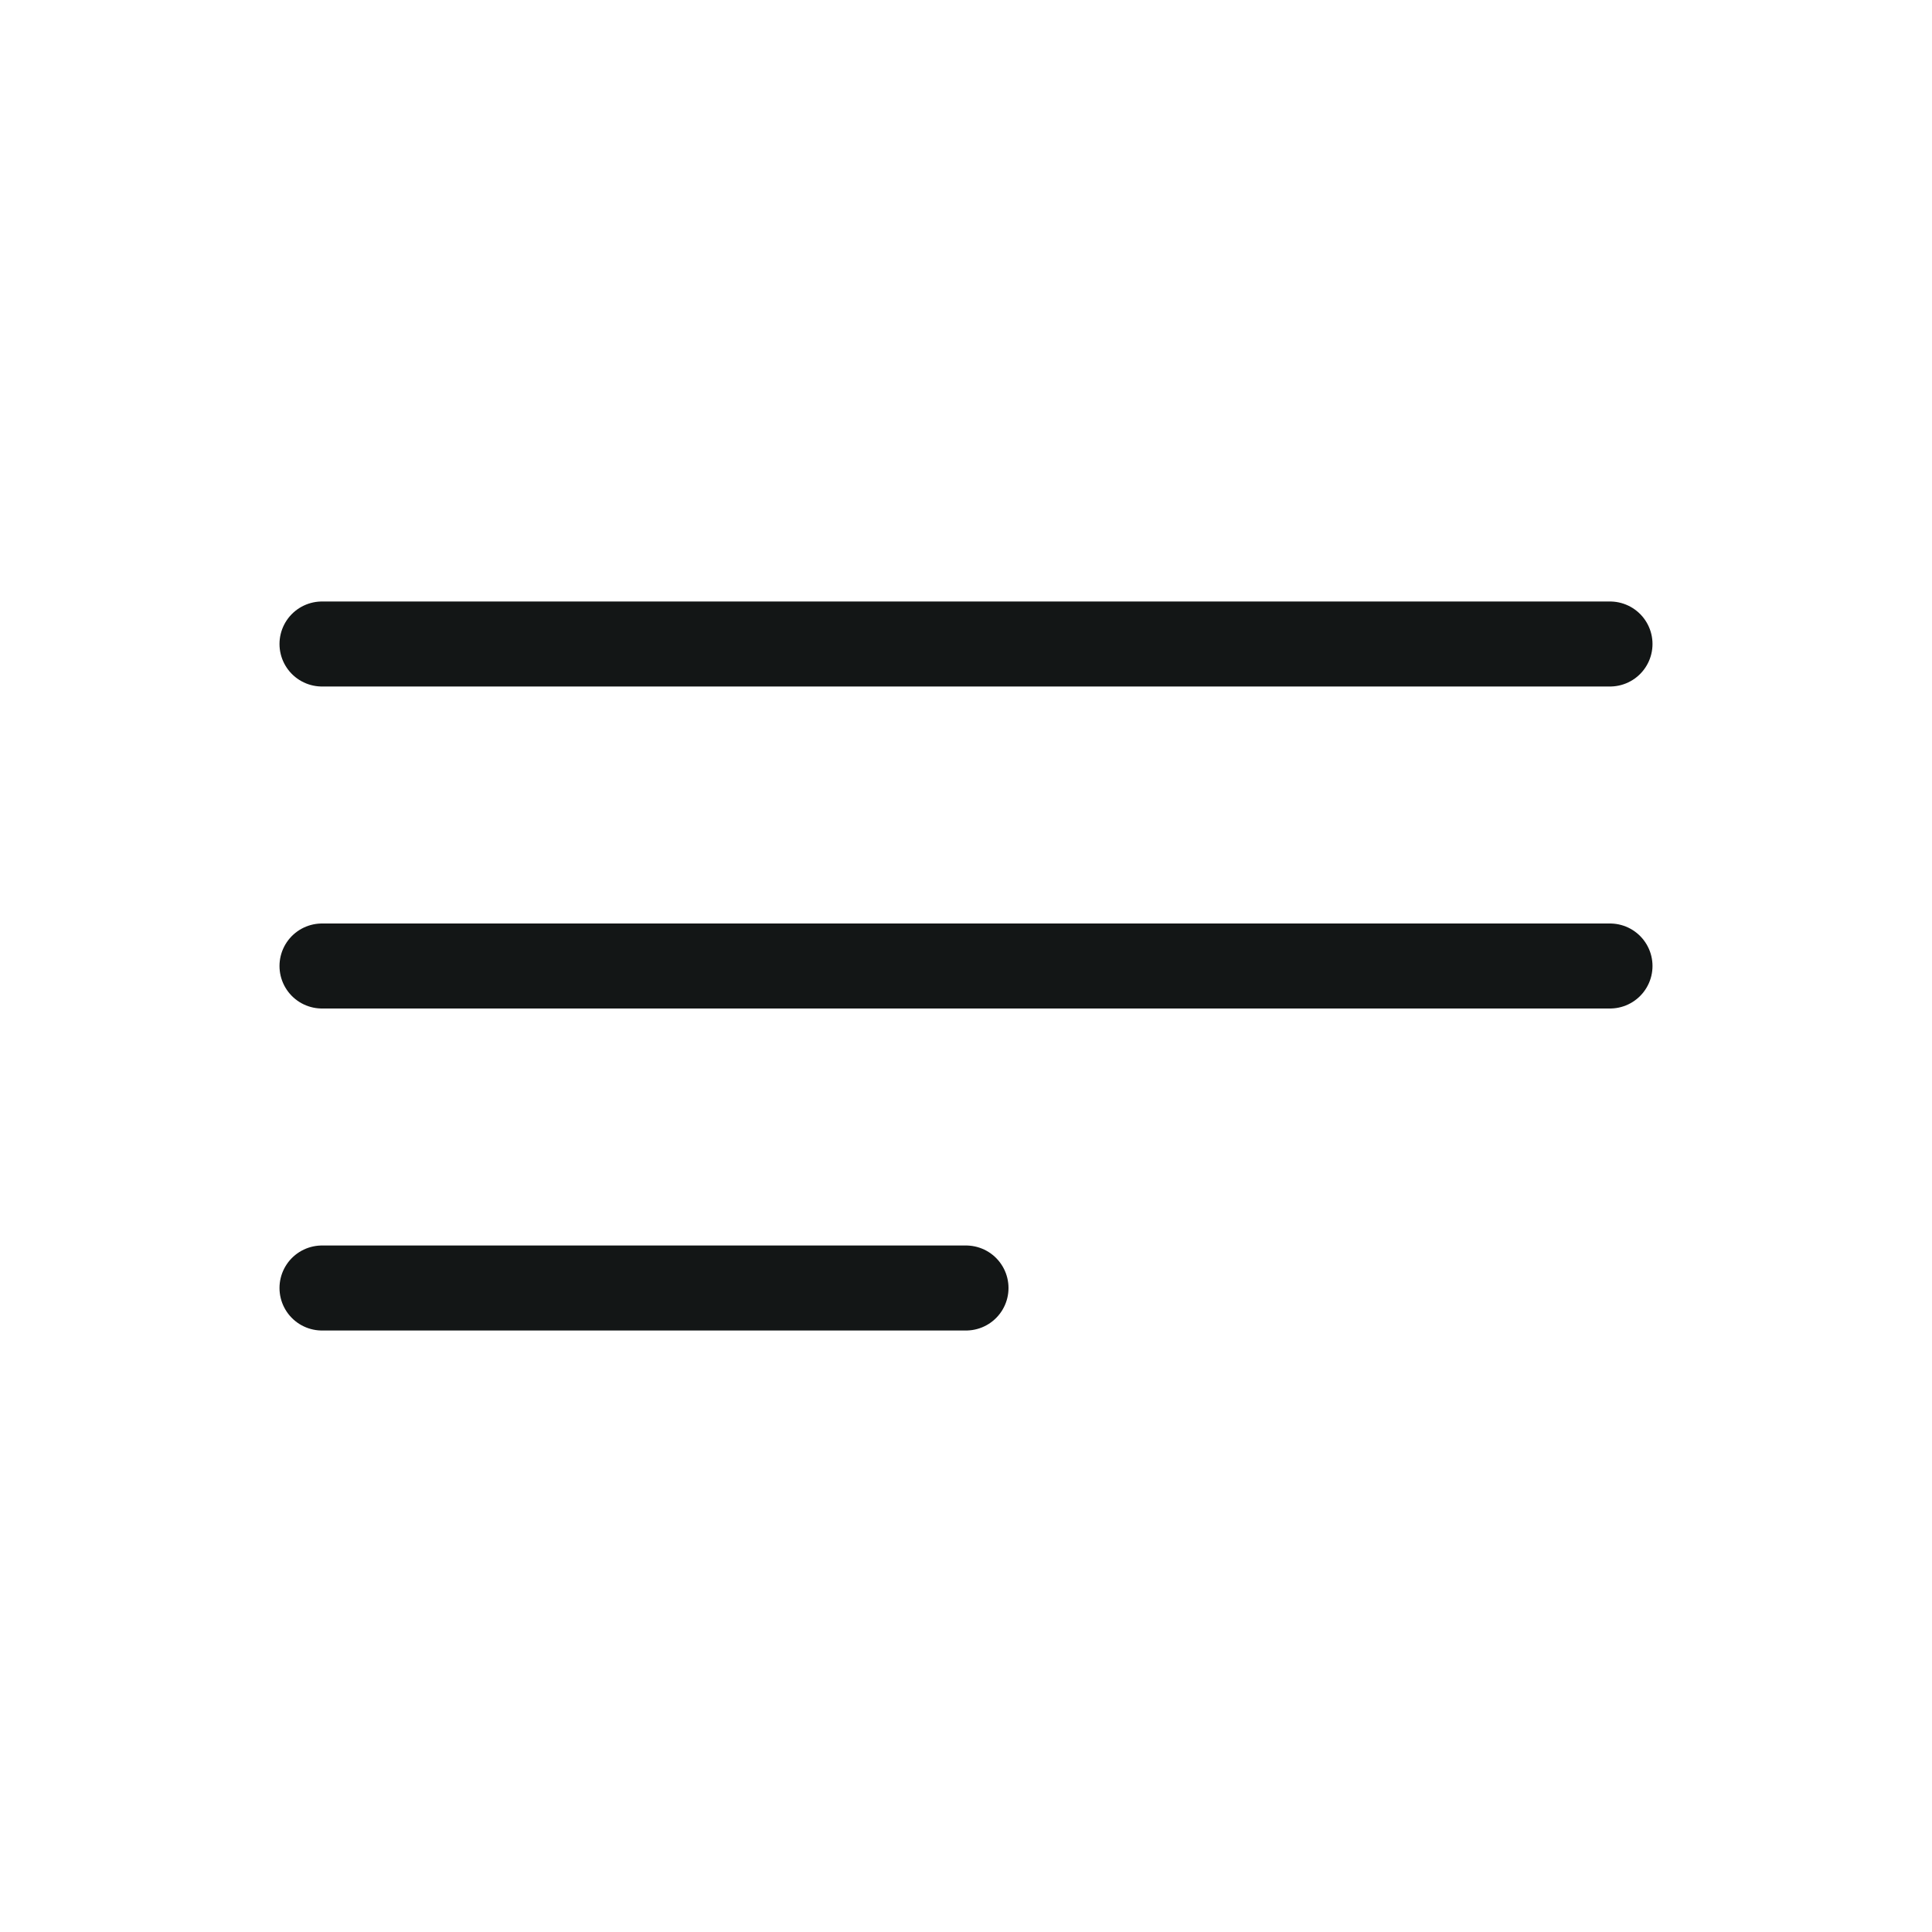
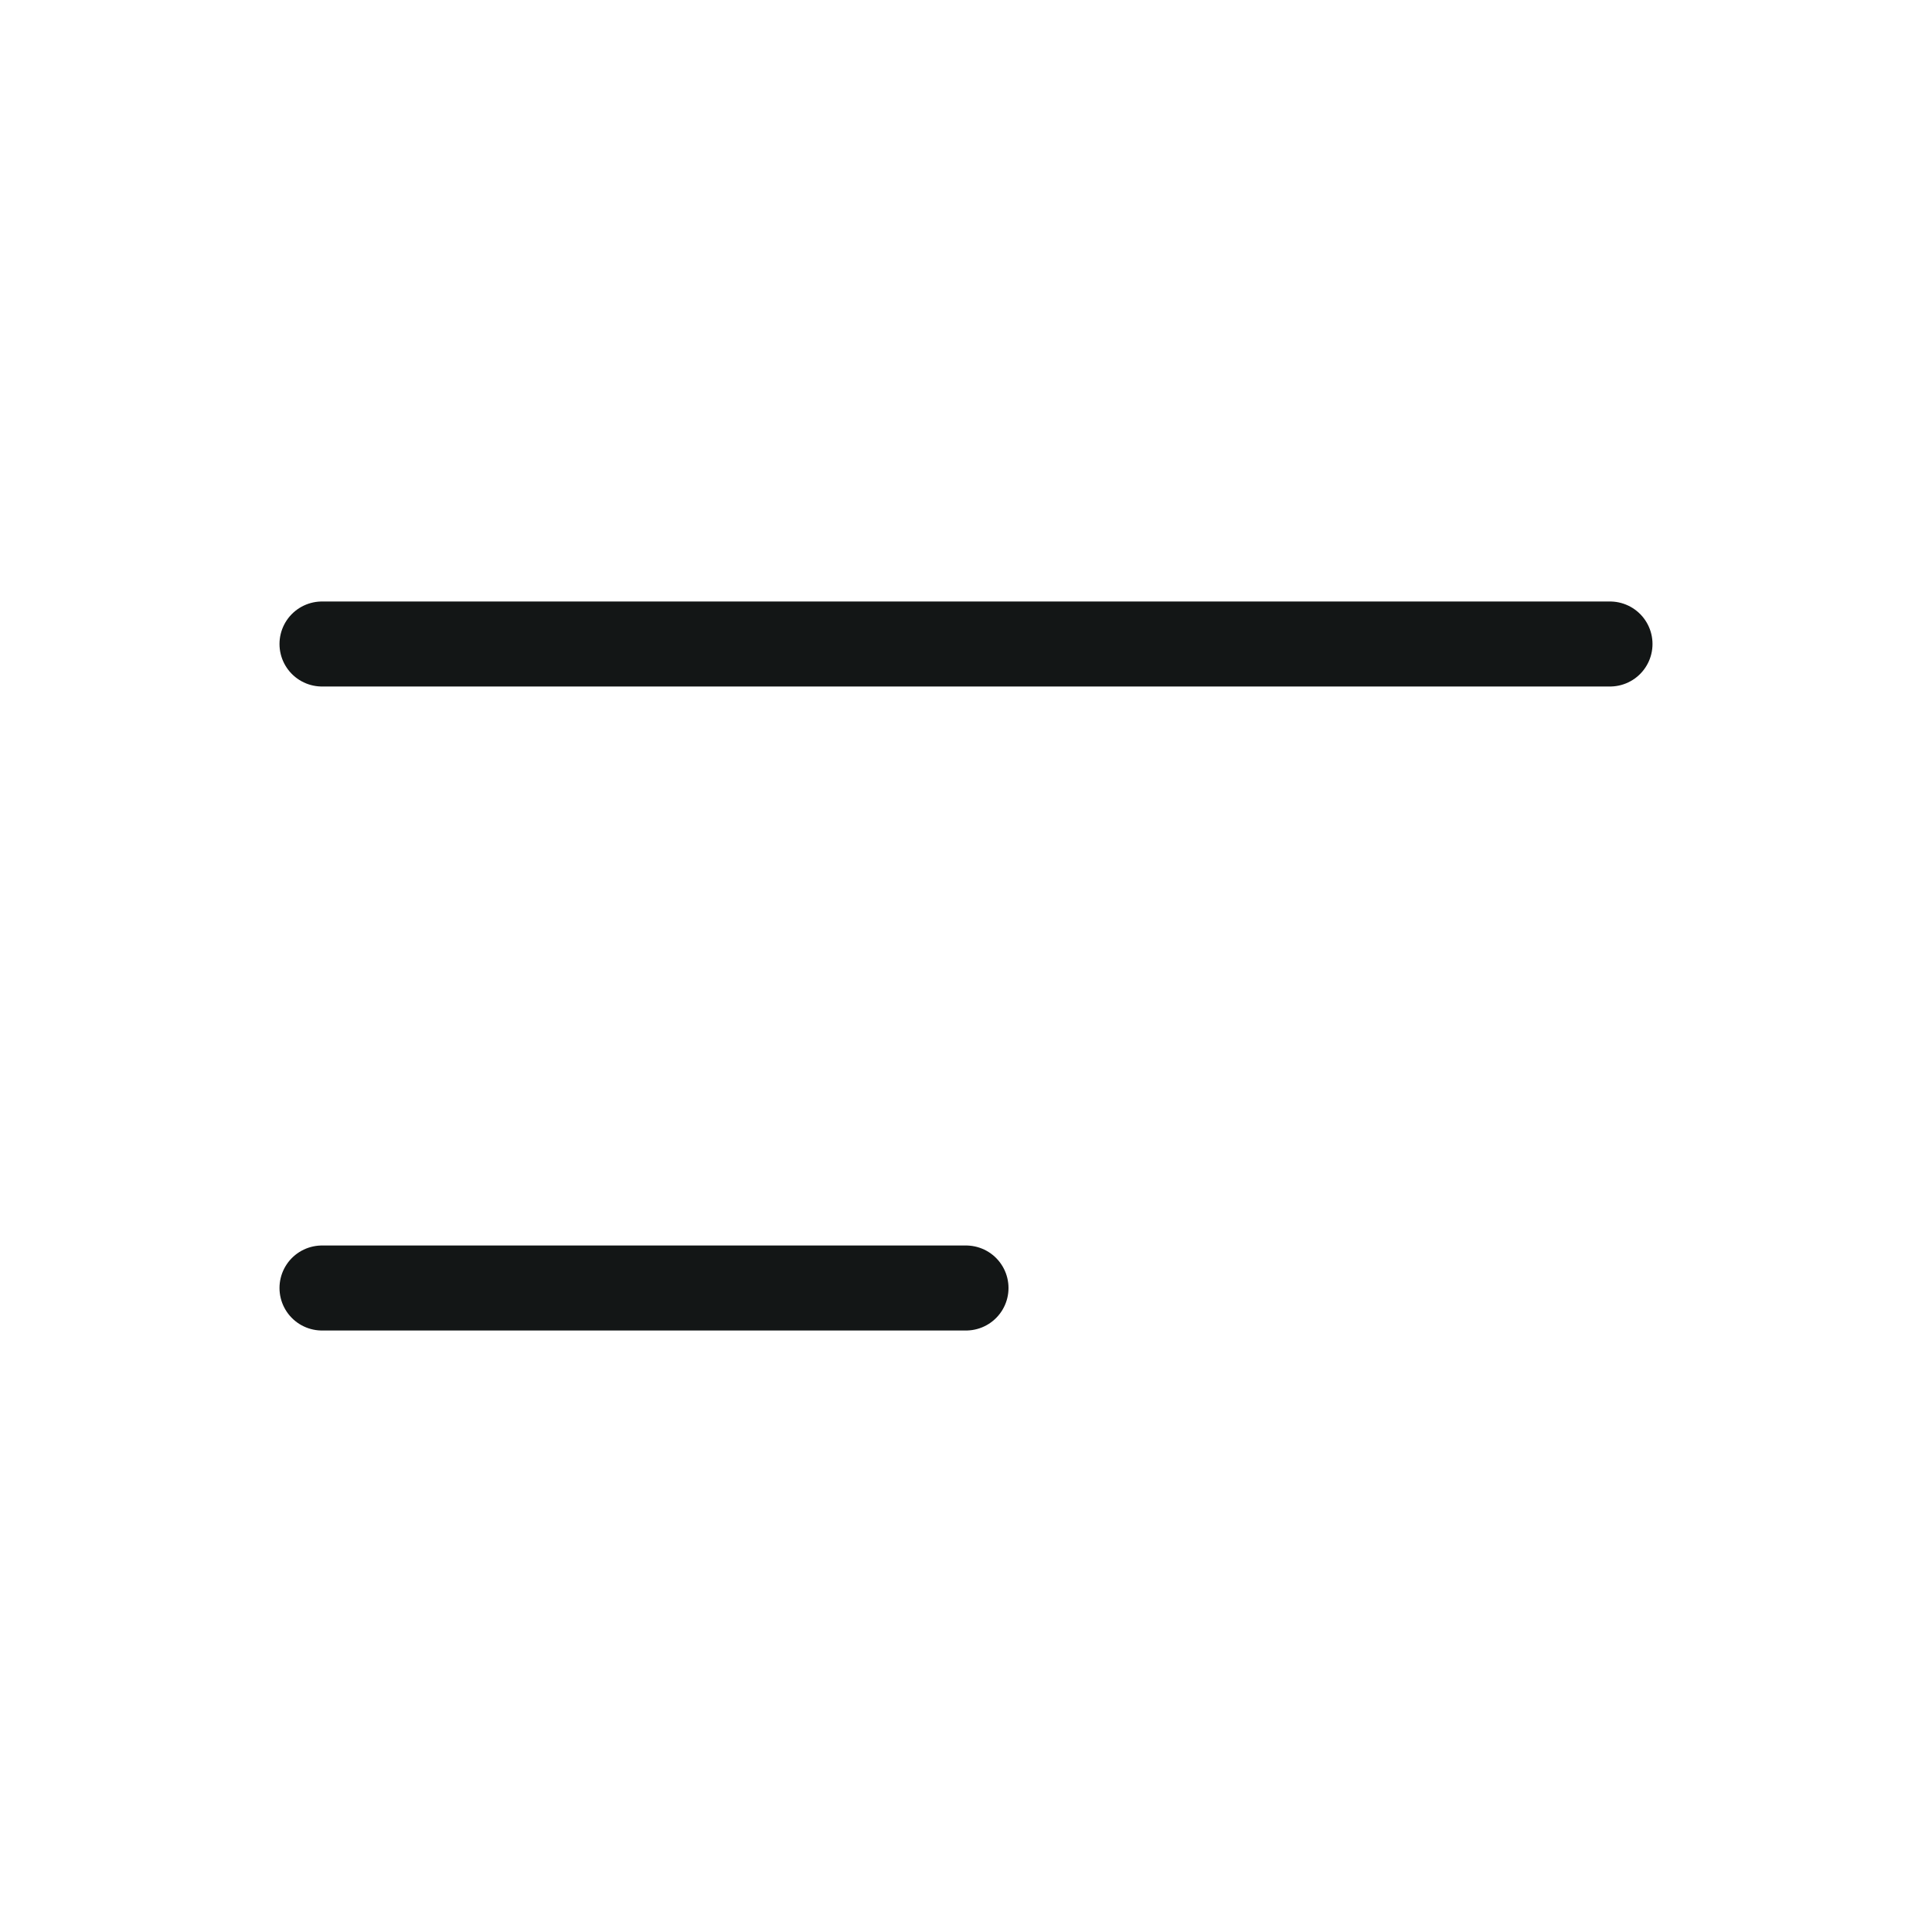
<svg xmlns="http://www.w3.org/2000/svg" width="211px" height="211px" viewBox="0 0 24.00 24.00" fill="none">
  <g id="SVGRepo_bgCarrier" stroke-width="0" />
  <g id="SVGRepo_tracerCarrier" stroke-linecap="round" stroke-linejoin="round" />
  <g id="SVGRepo_iconCarrier">
-     <path d="M4 12H20M4 8H20M4 16H12" stroke="#131616" stroke-width="1.056" stroke-linecap="round" stroke-linejoin="round" />
+     <path d="M4 12M4 8H20M4 16H12" stroke="#131616" stroke-width="1.056" stroke-linecap="round" stroke-linejoin="round" />
  </g>
</svg>